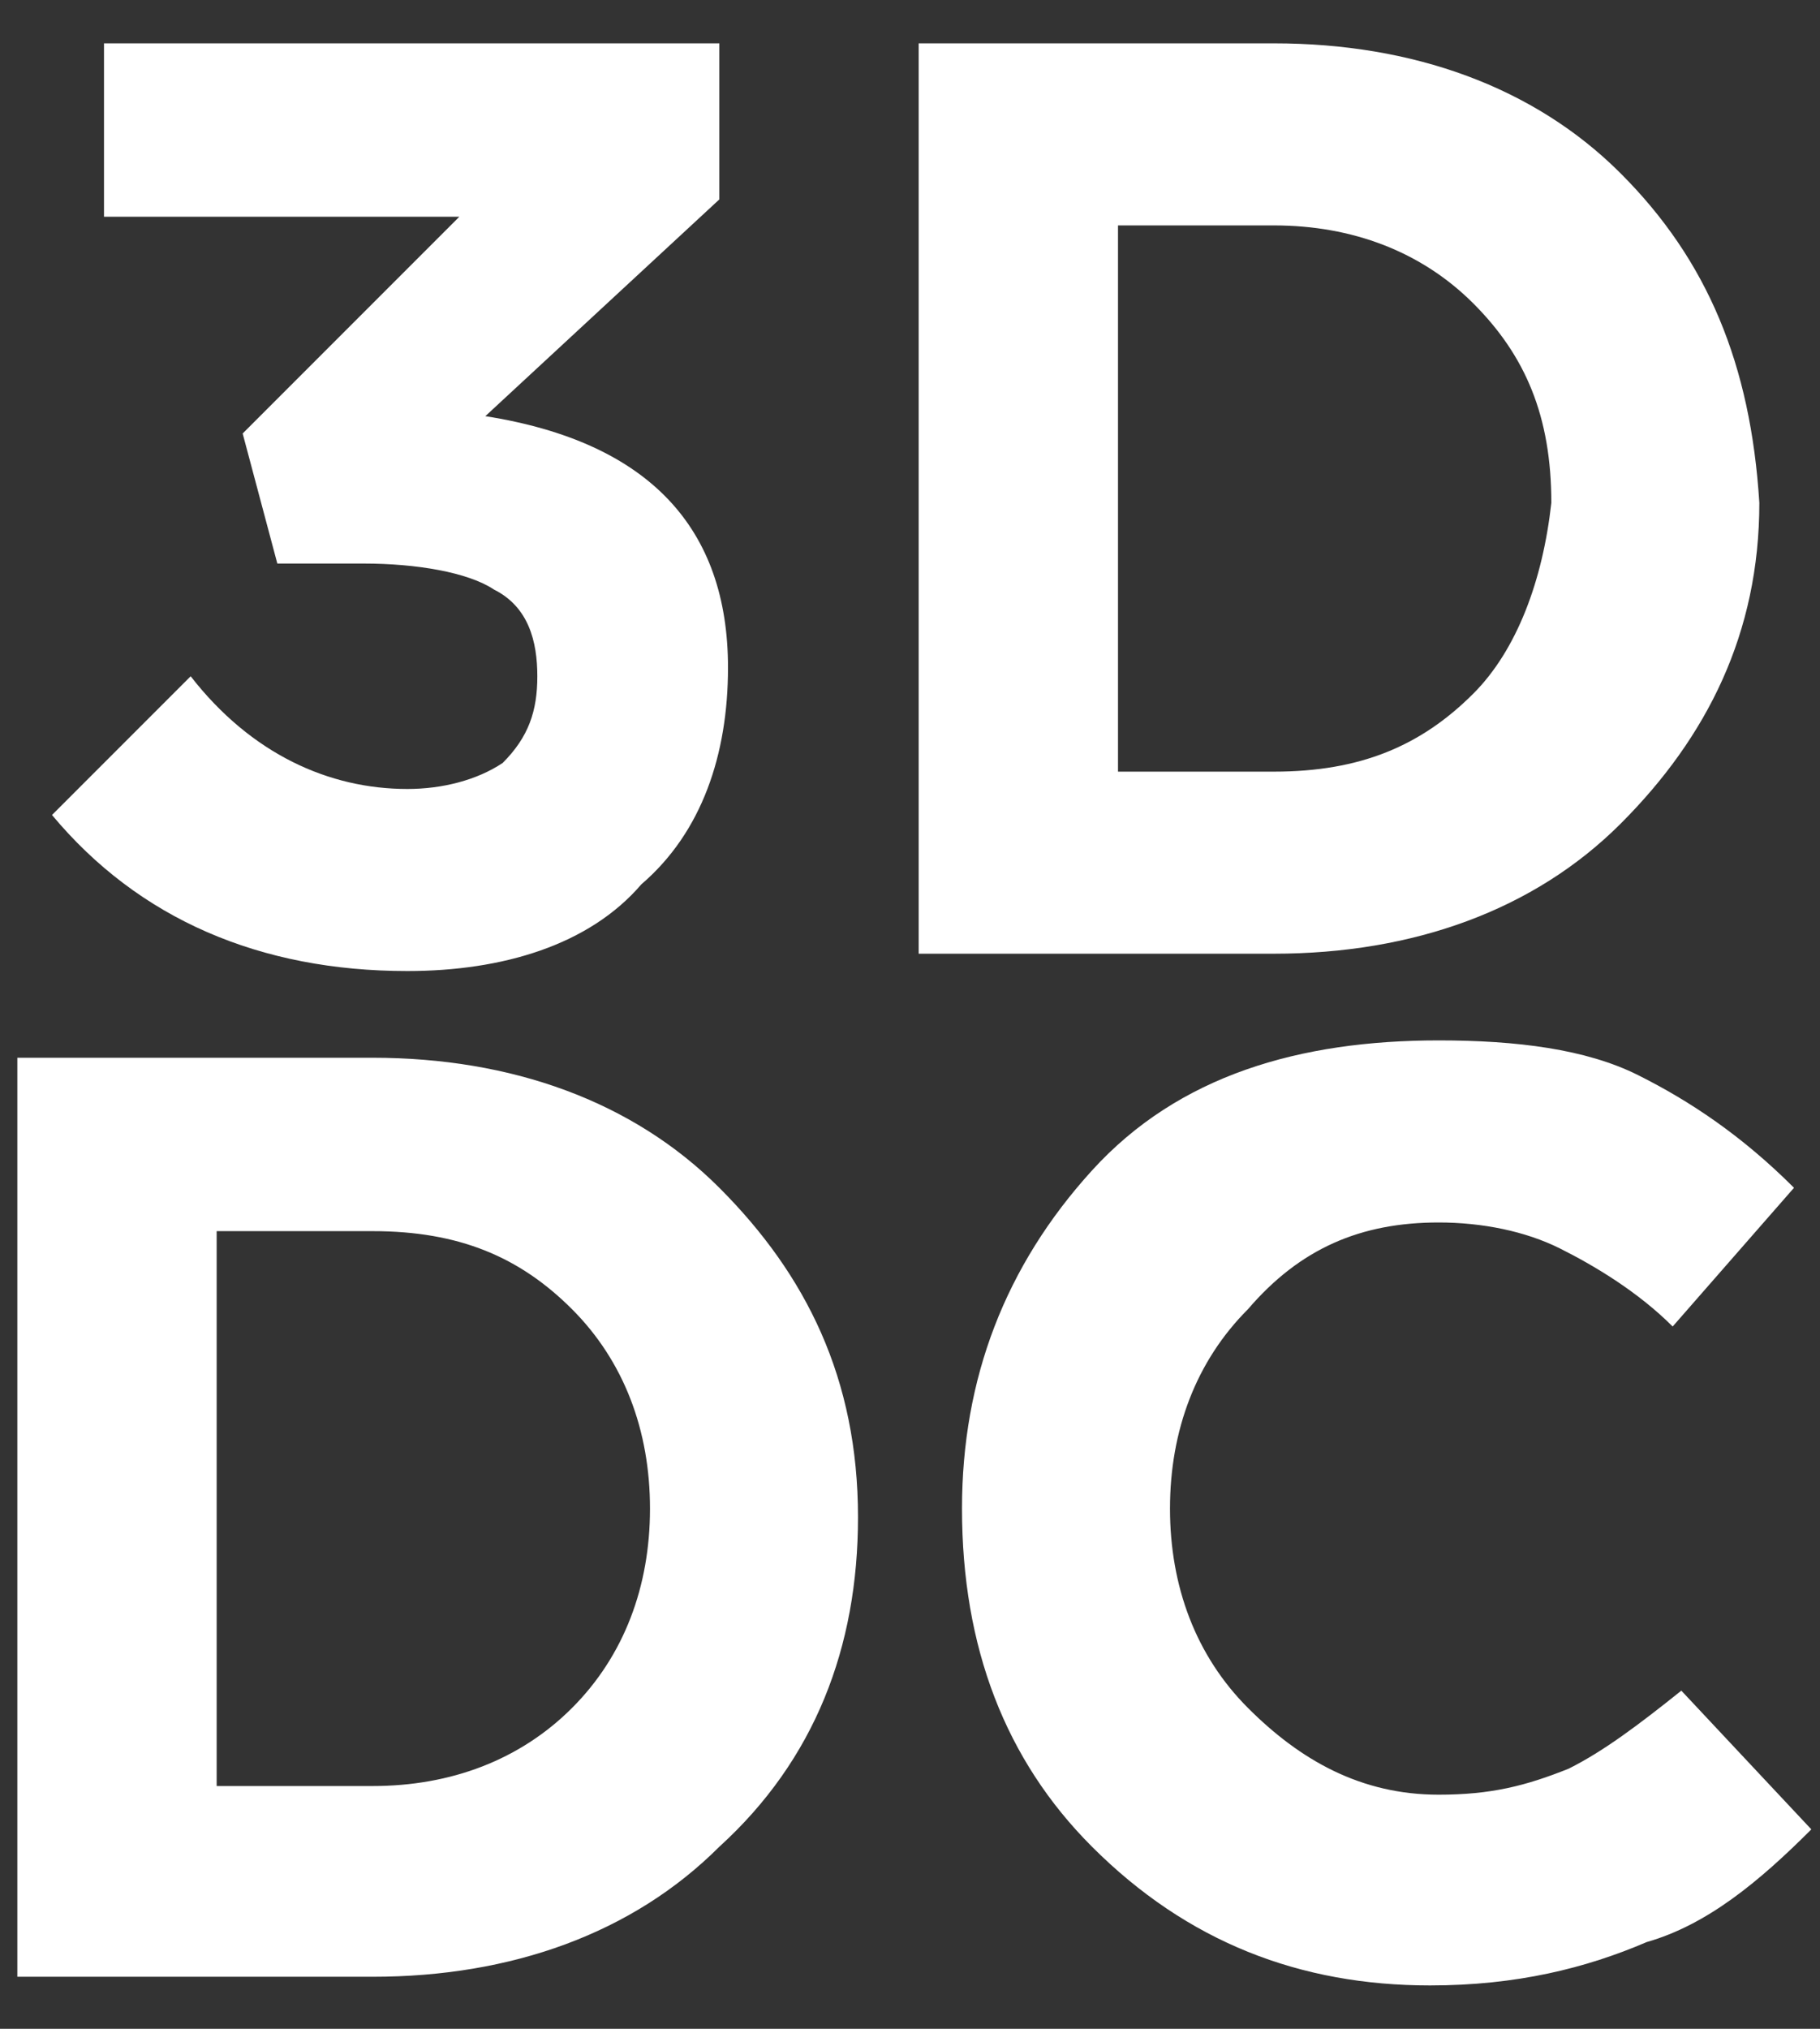
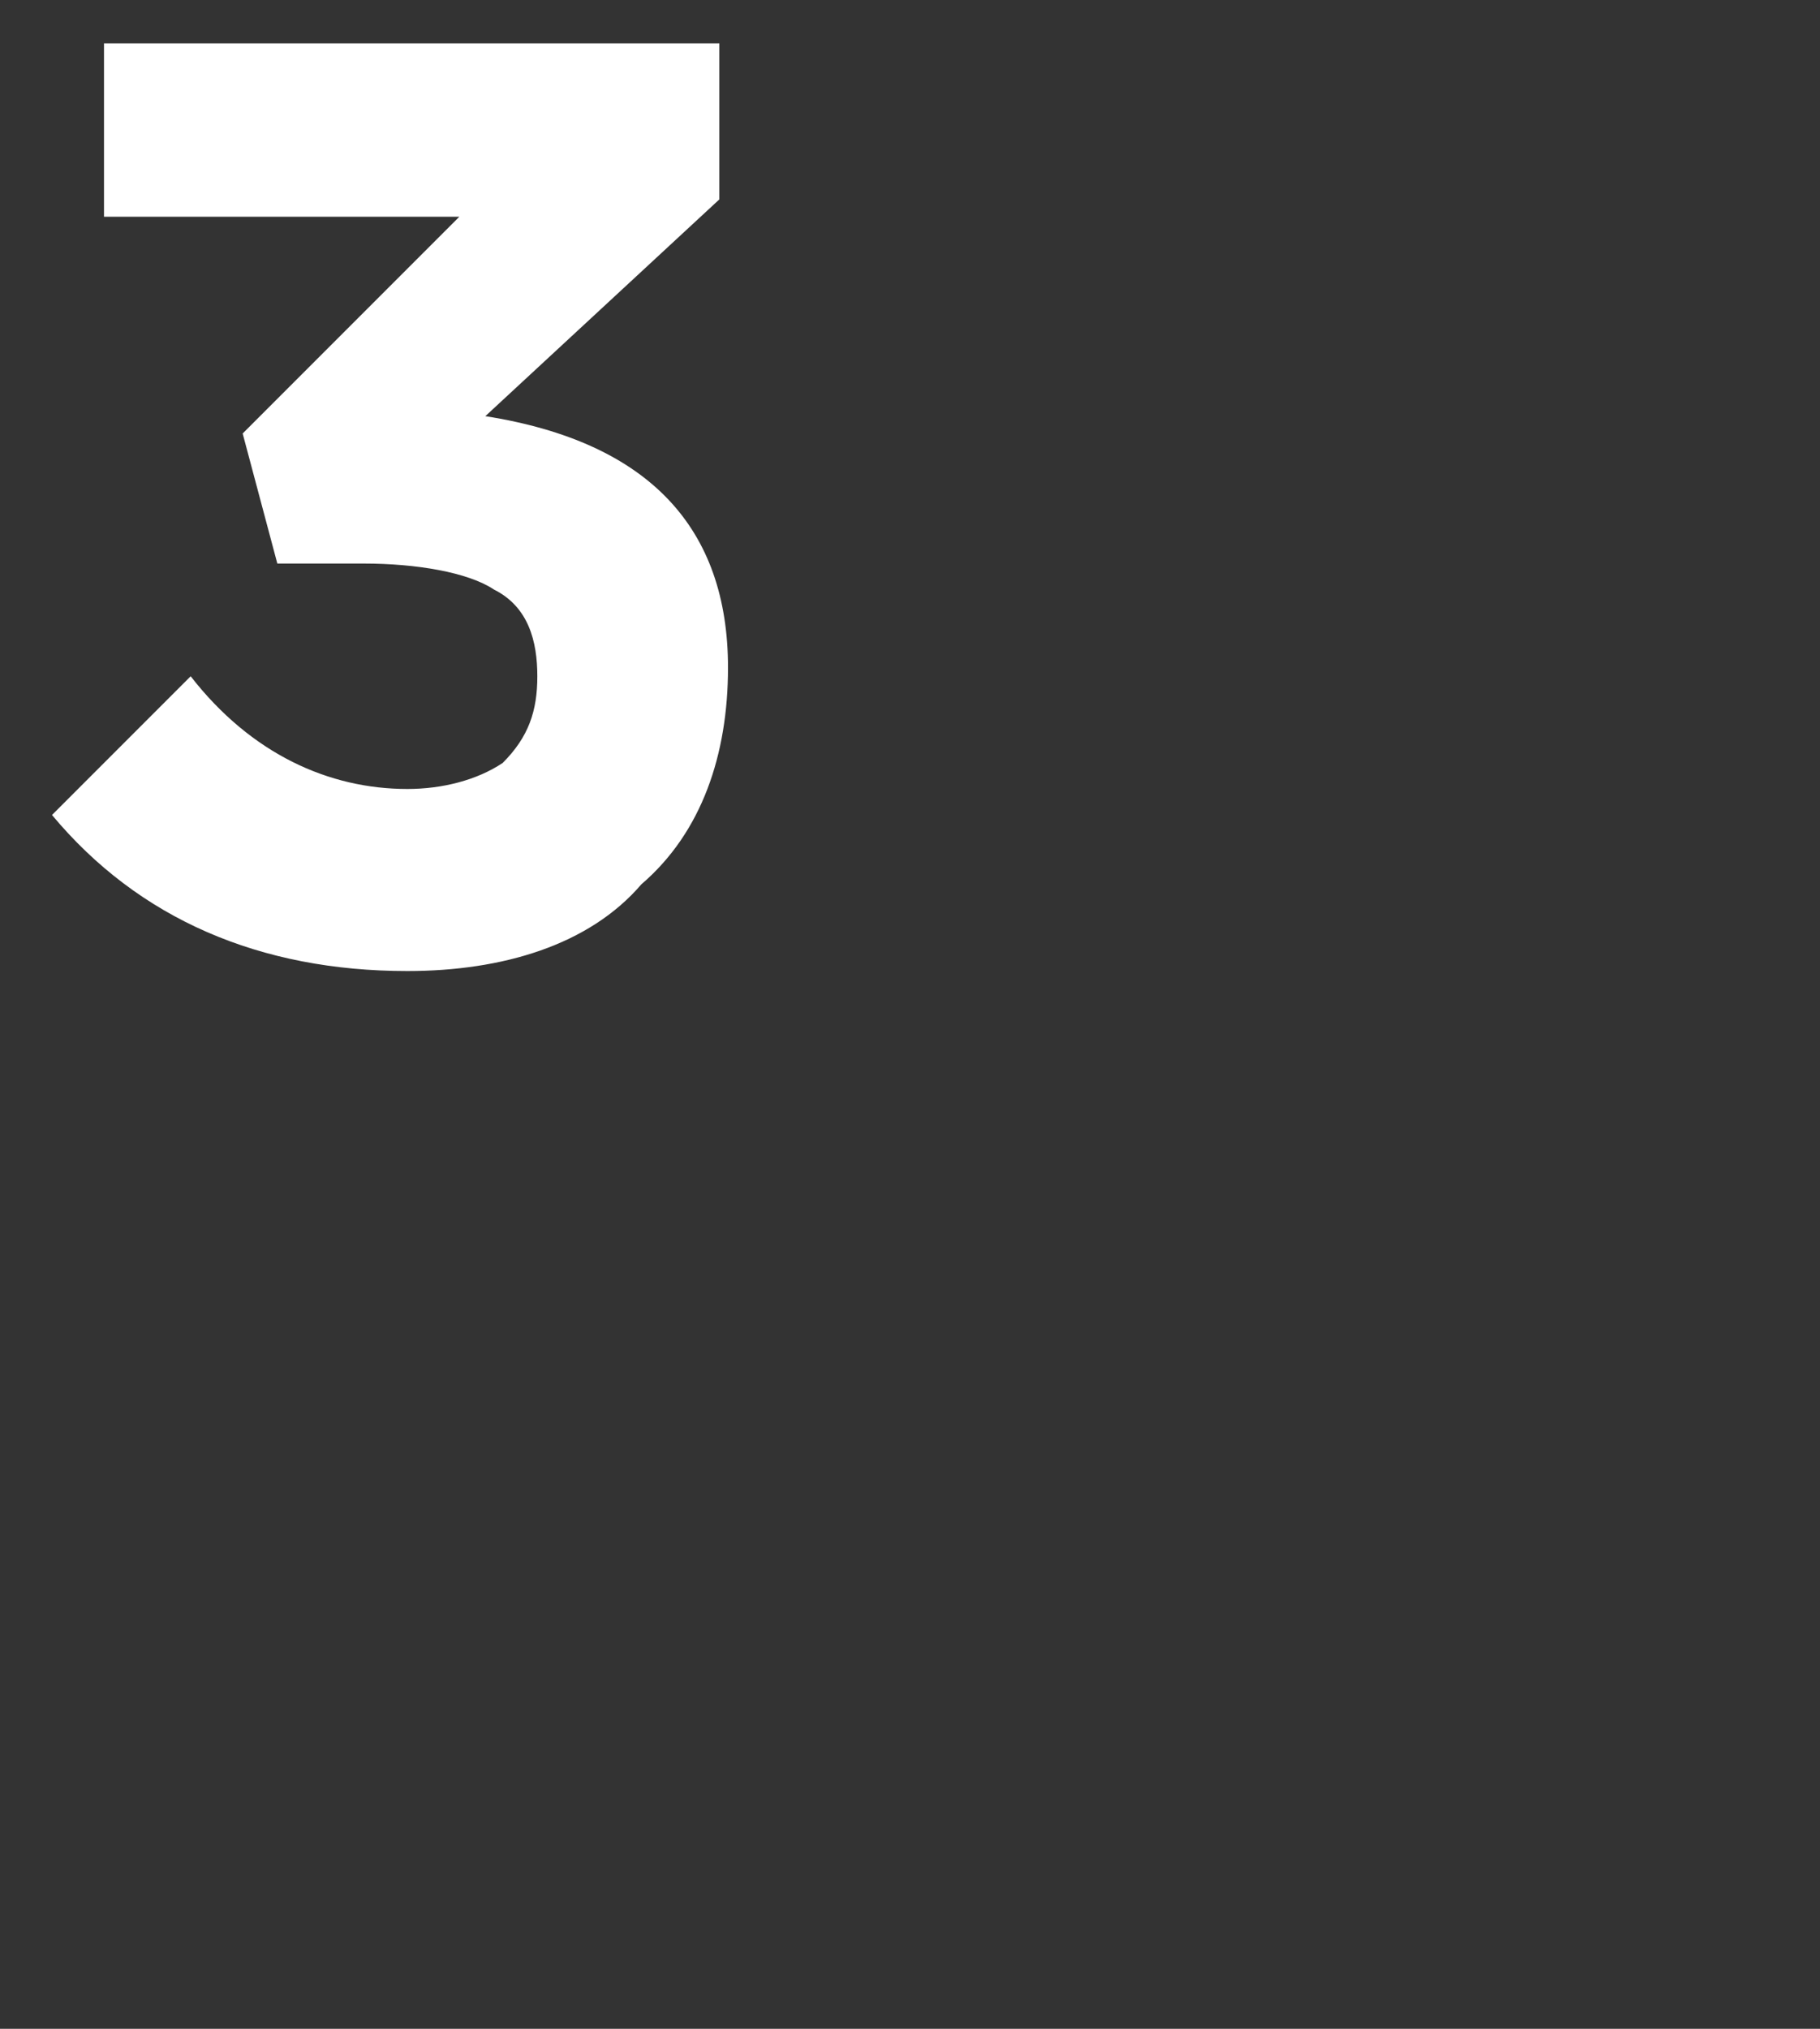
<svg xmlns="http://www.w3.org/2000/svg" version="1.1" id="Layer_1" x="0px" y="0px" viewBox="0 0 21 23.4" style="enable-background:new 0 0 21 23.4;" xml:space="preserve">
  <rect x="0" y="0" width="21" height="23.4" fill="#333333" stroke="none" />
  <style type="text/css">
	.st0{fill:#FFFFFF;}
</style>
-   <path class="st0" d="M0.2,22.7V12.2h4.1c1.6,0,3,0.5,4,1.5c1,1,1.6,2.2,1.6,3.8c0,1.5-0.5,2.8-1.6,3.8c-1,1-2.4,1.5-4,1.5H0.2z   M2.5,20.6h1.8c0.9,0,1.7-0.3,2.3-0.9c0.6-0.6,0.9-1.4,0.9-2.3c0-0.9-0.3-1.7-0.9-2.3c-0.6-0.6-1.3-0.9-2.3-0.9H2.5V20.6z   M16.5,22.9c-1.5,0-2.8-0.5-3.9-1.6c-1-1-1.5-2.3-1.5-3.9c0-1.5,0.5-2.8,1.5-3.9S15,12,16.6,12c0.9,0,1.7,0.1,2.3,0.4  c0.6,0.3,1.2,0.7,1.8,1.3l-1.4,1.6c-0.4-0.4-0.9-0.7-1.3-0.9c-0.4-0.2-0.9-0.3-1.4-0.3c-0.9,0-1.6,0.3-2.2,1  c-0.6,0.6-0.9,1.4-0.9,2.3c0,0.9,0.3,1.7,0.9,2.3c0.6,0.6,1.3,1,2.2,1c0.6,0,1-0.1,1.5-0.3c0.4-0.2,0.8-0.5,1.3-0.9l1.5,1.6  c-0.6,0.6-1.2,1.1-1.9,1.3C18.3,22.7,17.5,22.9,16.5,22.9z" />
  <path class="st0" d="M5.6,4.8l2.7-2.5V0.5H1.2v2h4.1L2.8,5l0.4,1.5h1c0.6,0,1.2,0.1,1.5,0.3c0.4,0.2,0.5,0.6,0.5,1  c0,0.4-0.1,0.7-0.4,1C5.5,9,5.1,9.1,4.7,9.1c-0.9,0-1.8-0.4-2.5-1.3L0.6,9.4c1,1.2,2.4,1.8,4.1,1.8c1.1,0,2.1-0.3,2.7-1  c0.7-0.6,1-1.5,1-2.5C8.4,6.1,7.5,5.1,5.6,4.8z" />
-   <path class="st0" d="M18.7,2c-1-1-2.4-1.5-4-1.5h-4.1V11h4.1c1.6,0,3-0.5,4-1.5c1-1,1.6-2.2,1.6-3.7C20.2,4.2,19.7,3,18.7,2z M17,8  c-0.6,0.6-1.3,0.9-2.3,0.9h-1.8V2.6h1.8c0.9,0,1.7,0.3,2.3,0.9c0.6,0.6,0.9,1.3,0.9,2.3C17.8,6.7,17.5,7.5,17,8z" />
</svg>